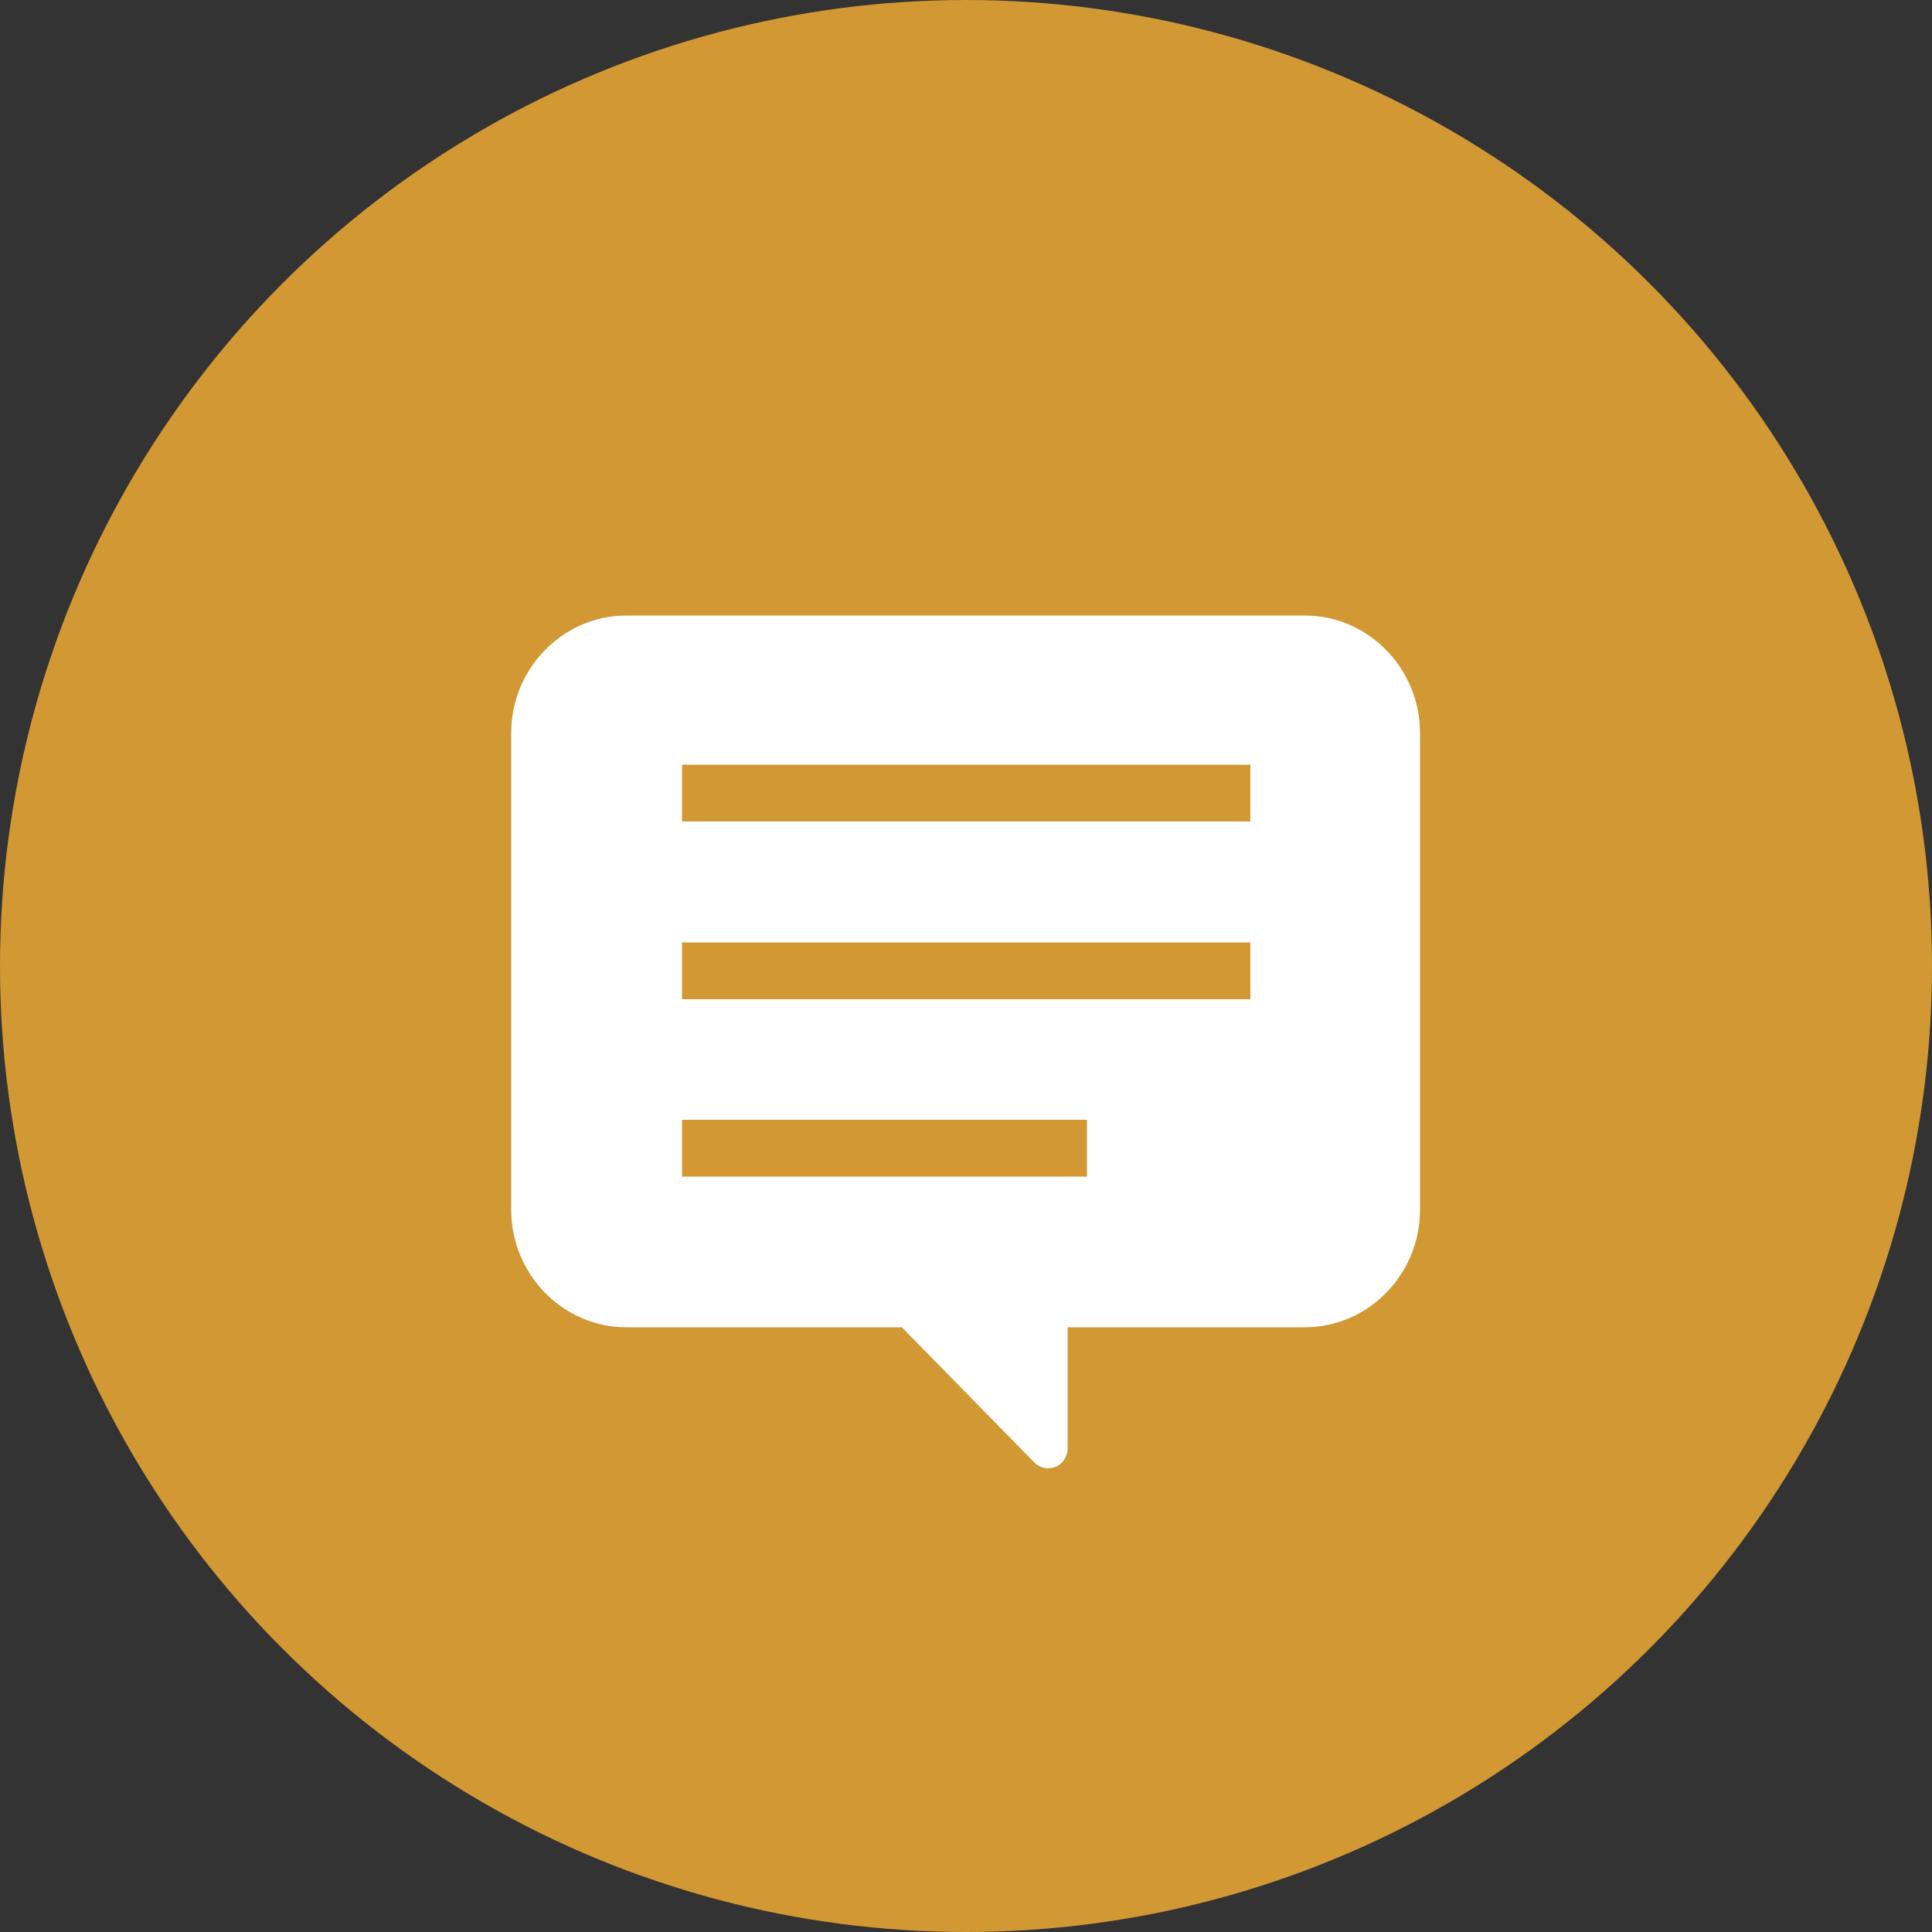
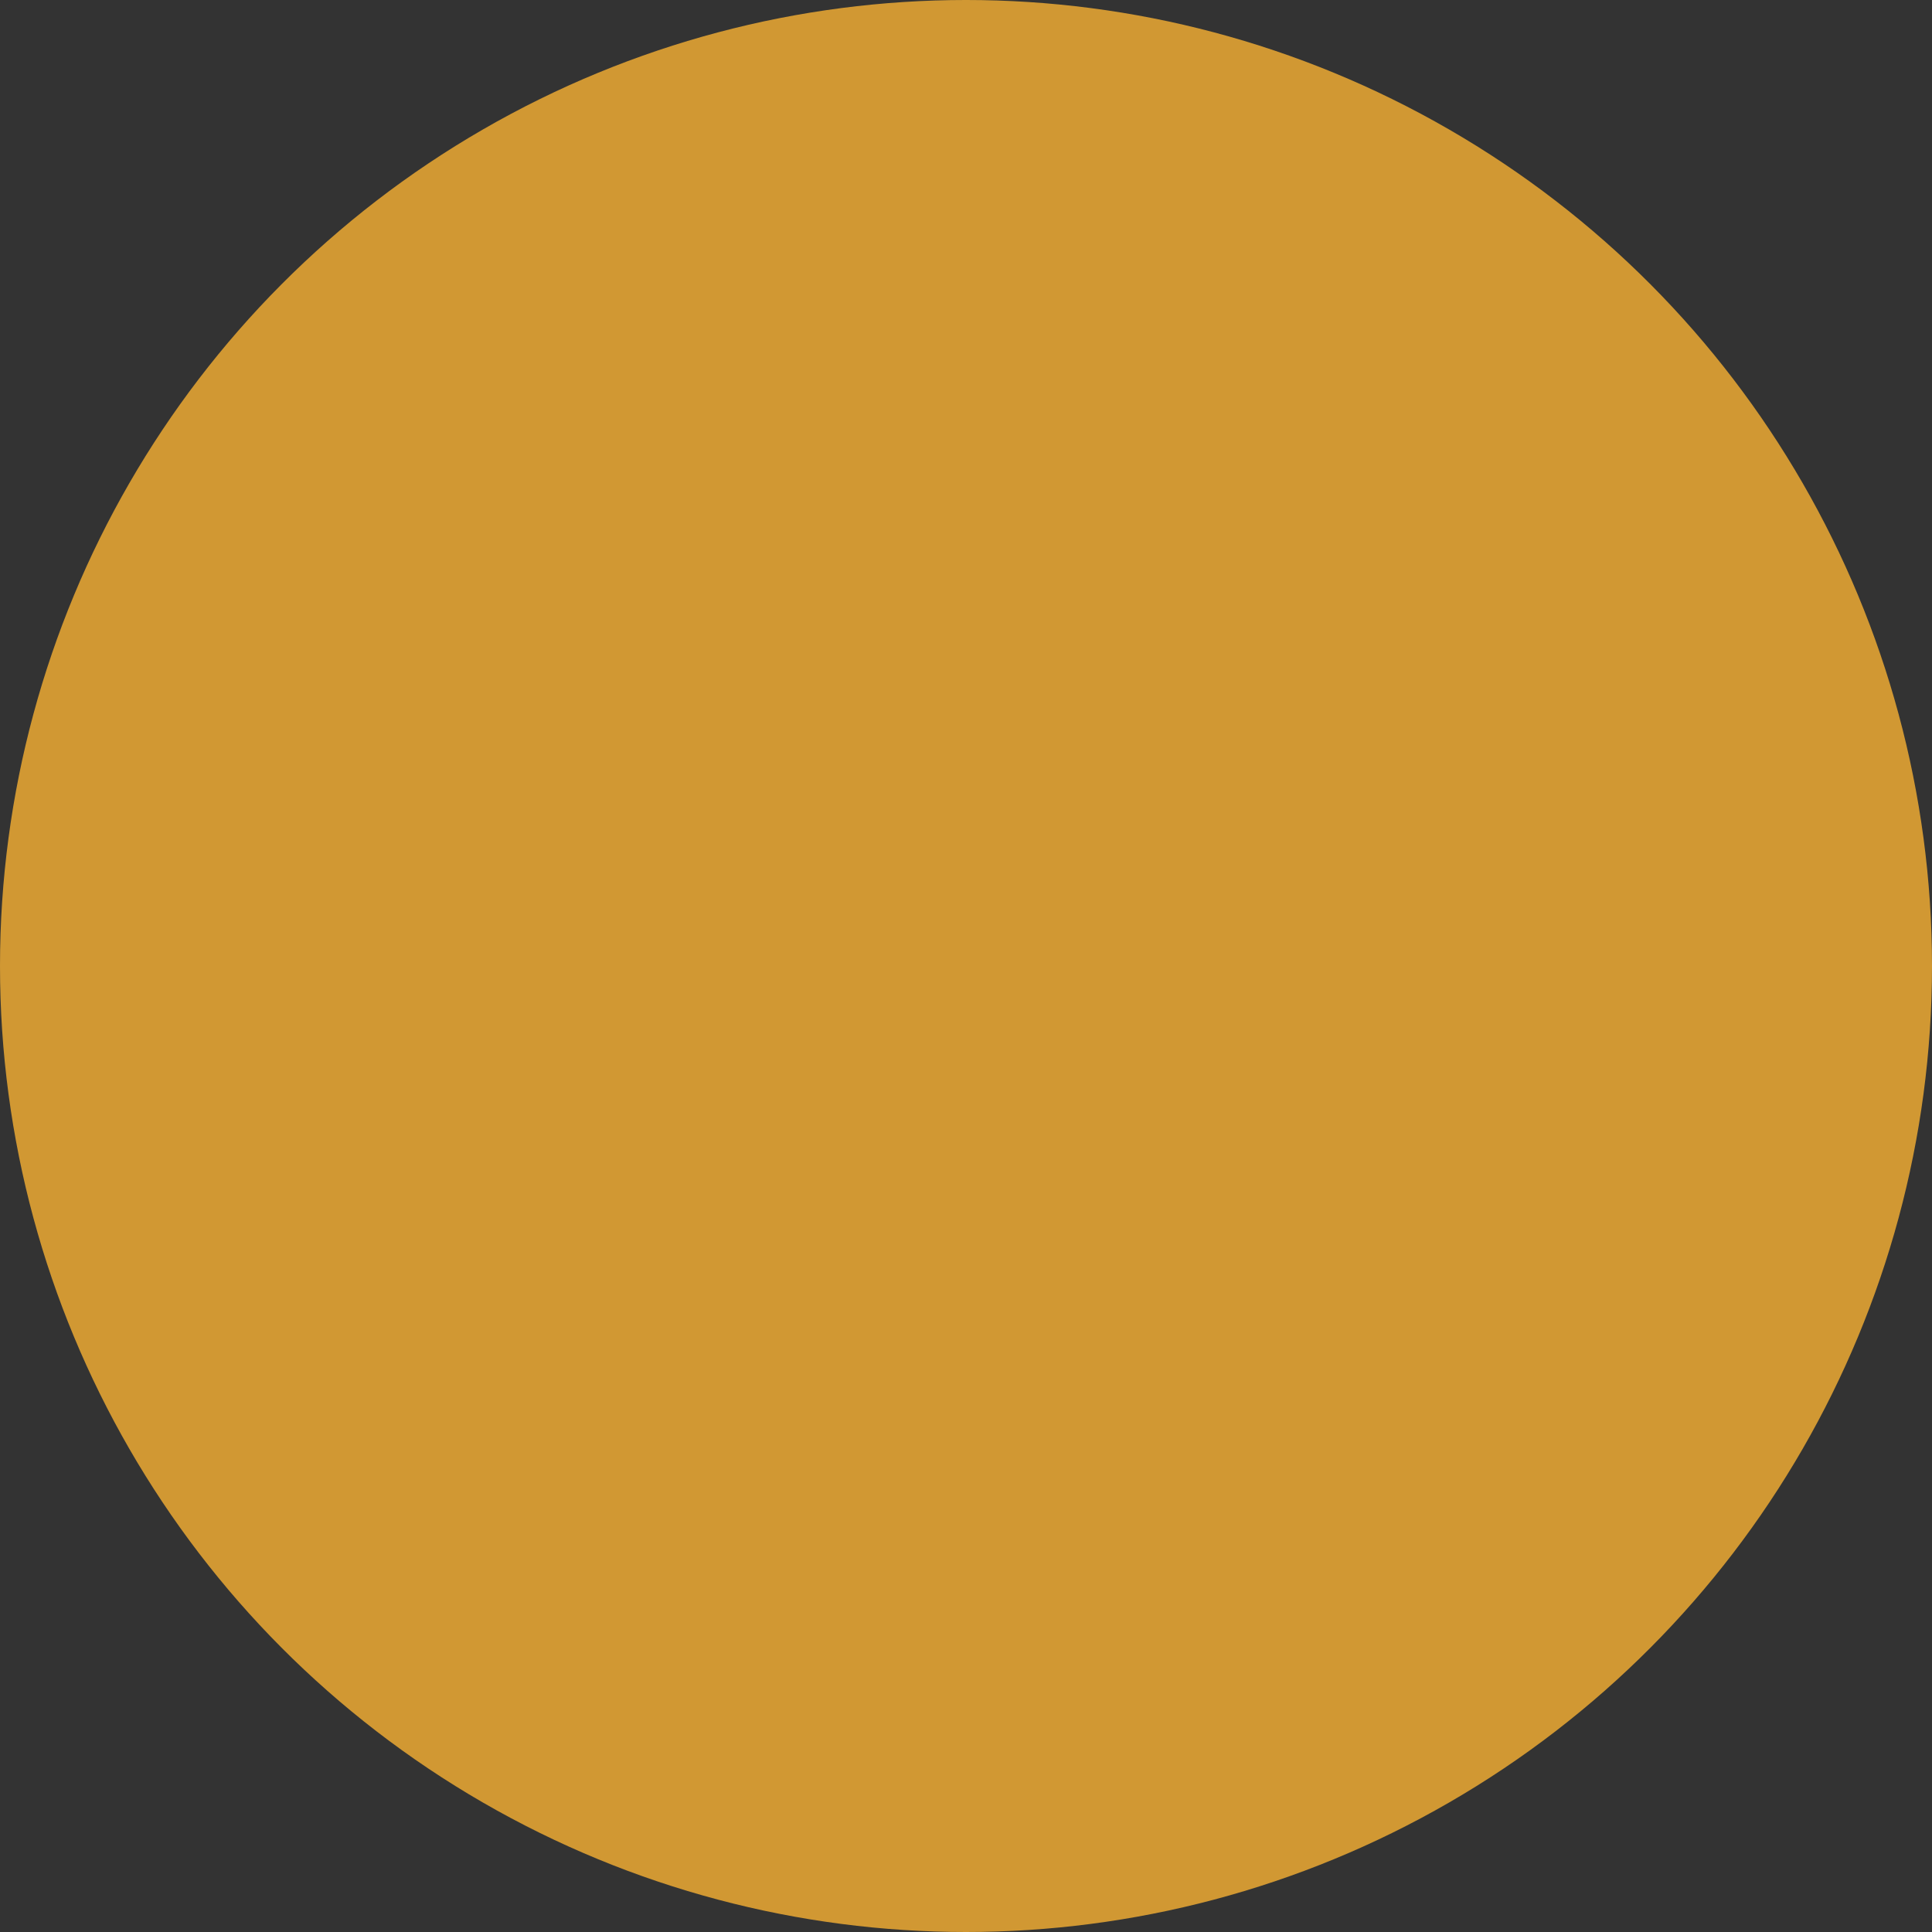
<svg xmlns="http://www.w3.org/2000/svg" id="_レイヤー_2" width="50" height="50" viewBox="0 0 50 50">
  <rect x="0" y="0" width="50" height="50" fill="#333333" stroke="none" />
  <defs>
    <style>.cls-1{fill:#d19833;}.cls-1,.cls-2{stroke-width:0px;}.cls-2{fill:#fff;}</style>
  </defs>
  <g id="_コンテンツ">
    <circle class="cls-1" cx="25" cy="25" r="25" />
    <g id="_アートワーク_180">
-       <path class="cls-2" d="M33.78,15.93h-17.57c-1.64,0-2.98,1.37-2.98,3.04v12.34c0,1.67,1.34,3.04,2.98,3.04h7.13l3.43,3.5c.15.15.36.19.55.11.19-.08.31-.27.31-.48v-3.13h6.14c1.64,0,2.98-1.37,2.98-3.04v-12.34c0-1.67-1.34-3.04-2.98-3.04ZM17.65,21.26v-1.47h14.71v1.47h-14.71ZM17.65,25.86v-1.47h14.71v1.47h-14.71ZM28.13,28.98v1.47h-10.48v-1.47h10.48Z" />
-     </g>
+       </g>
  </g>
</svg>